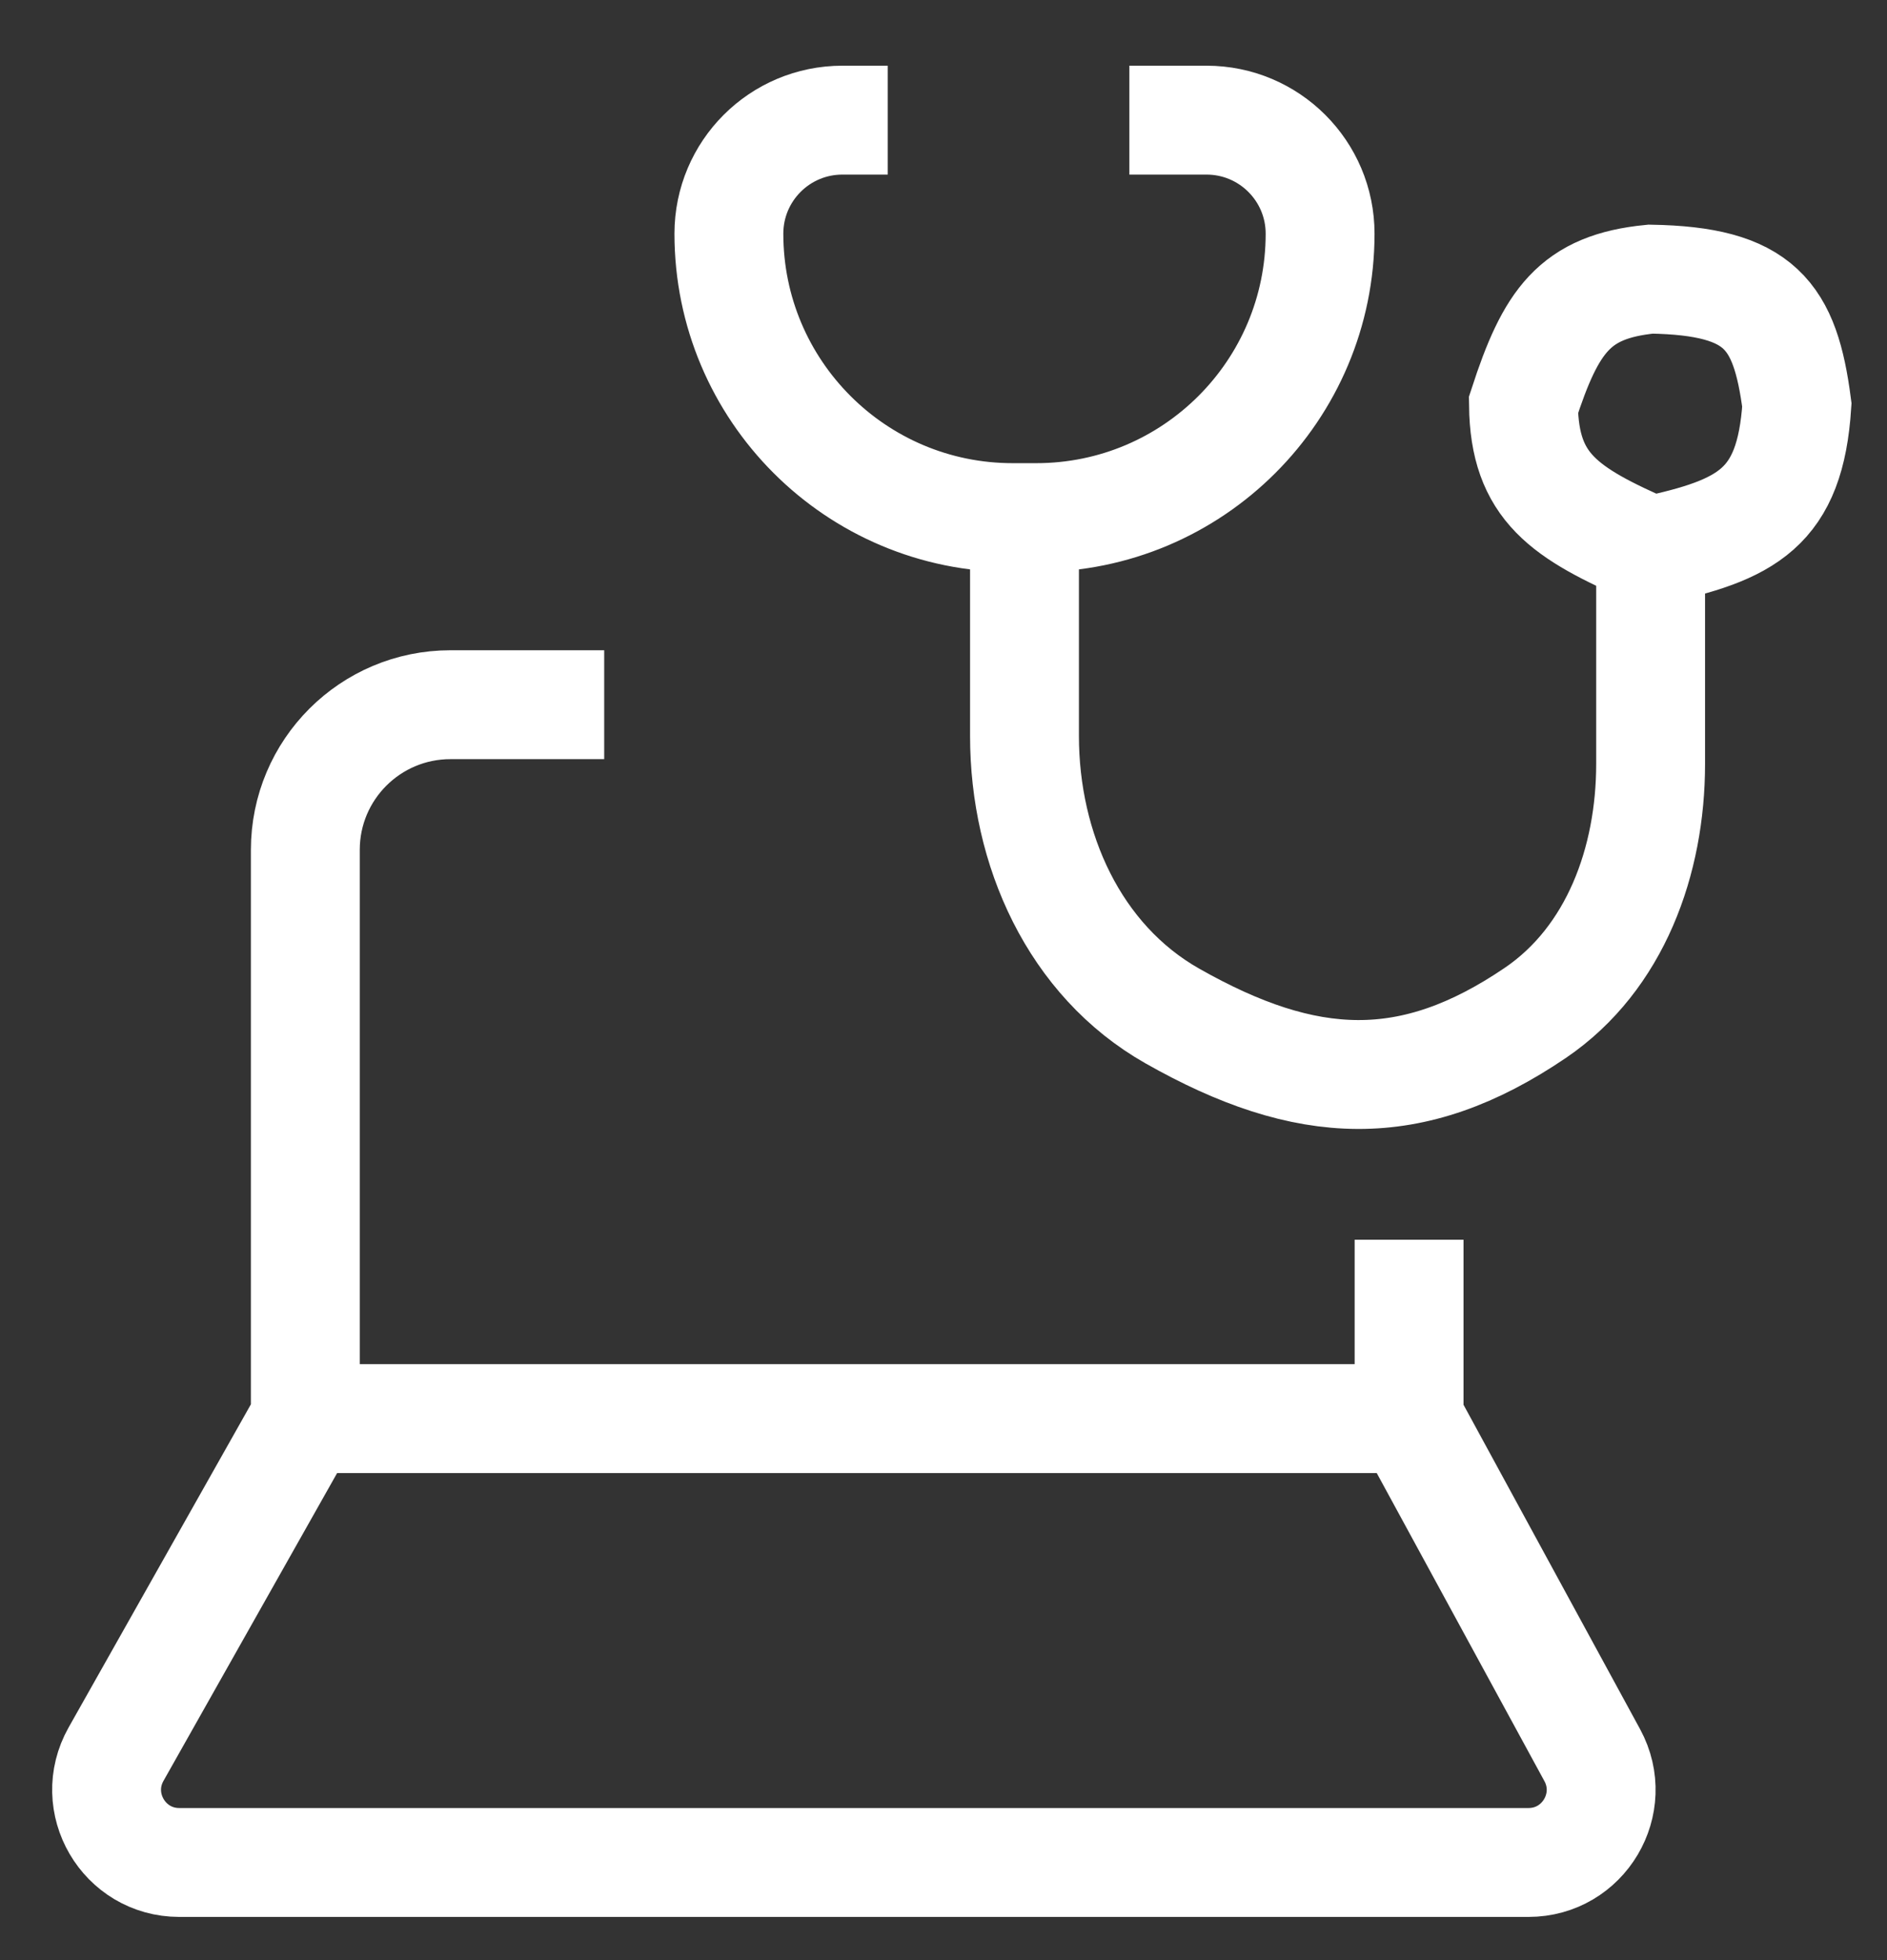
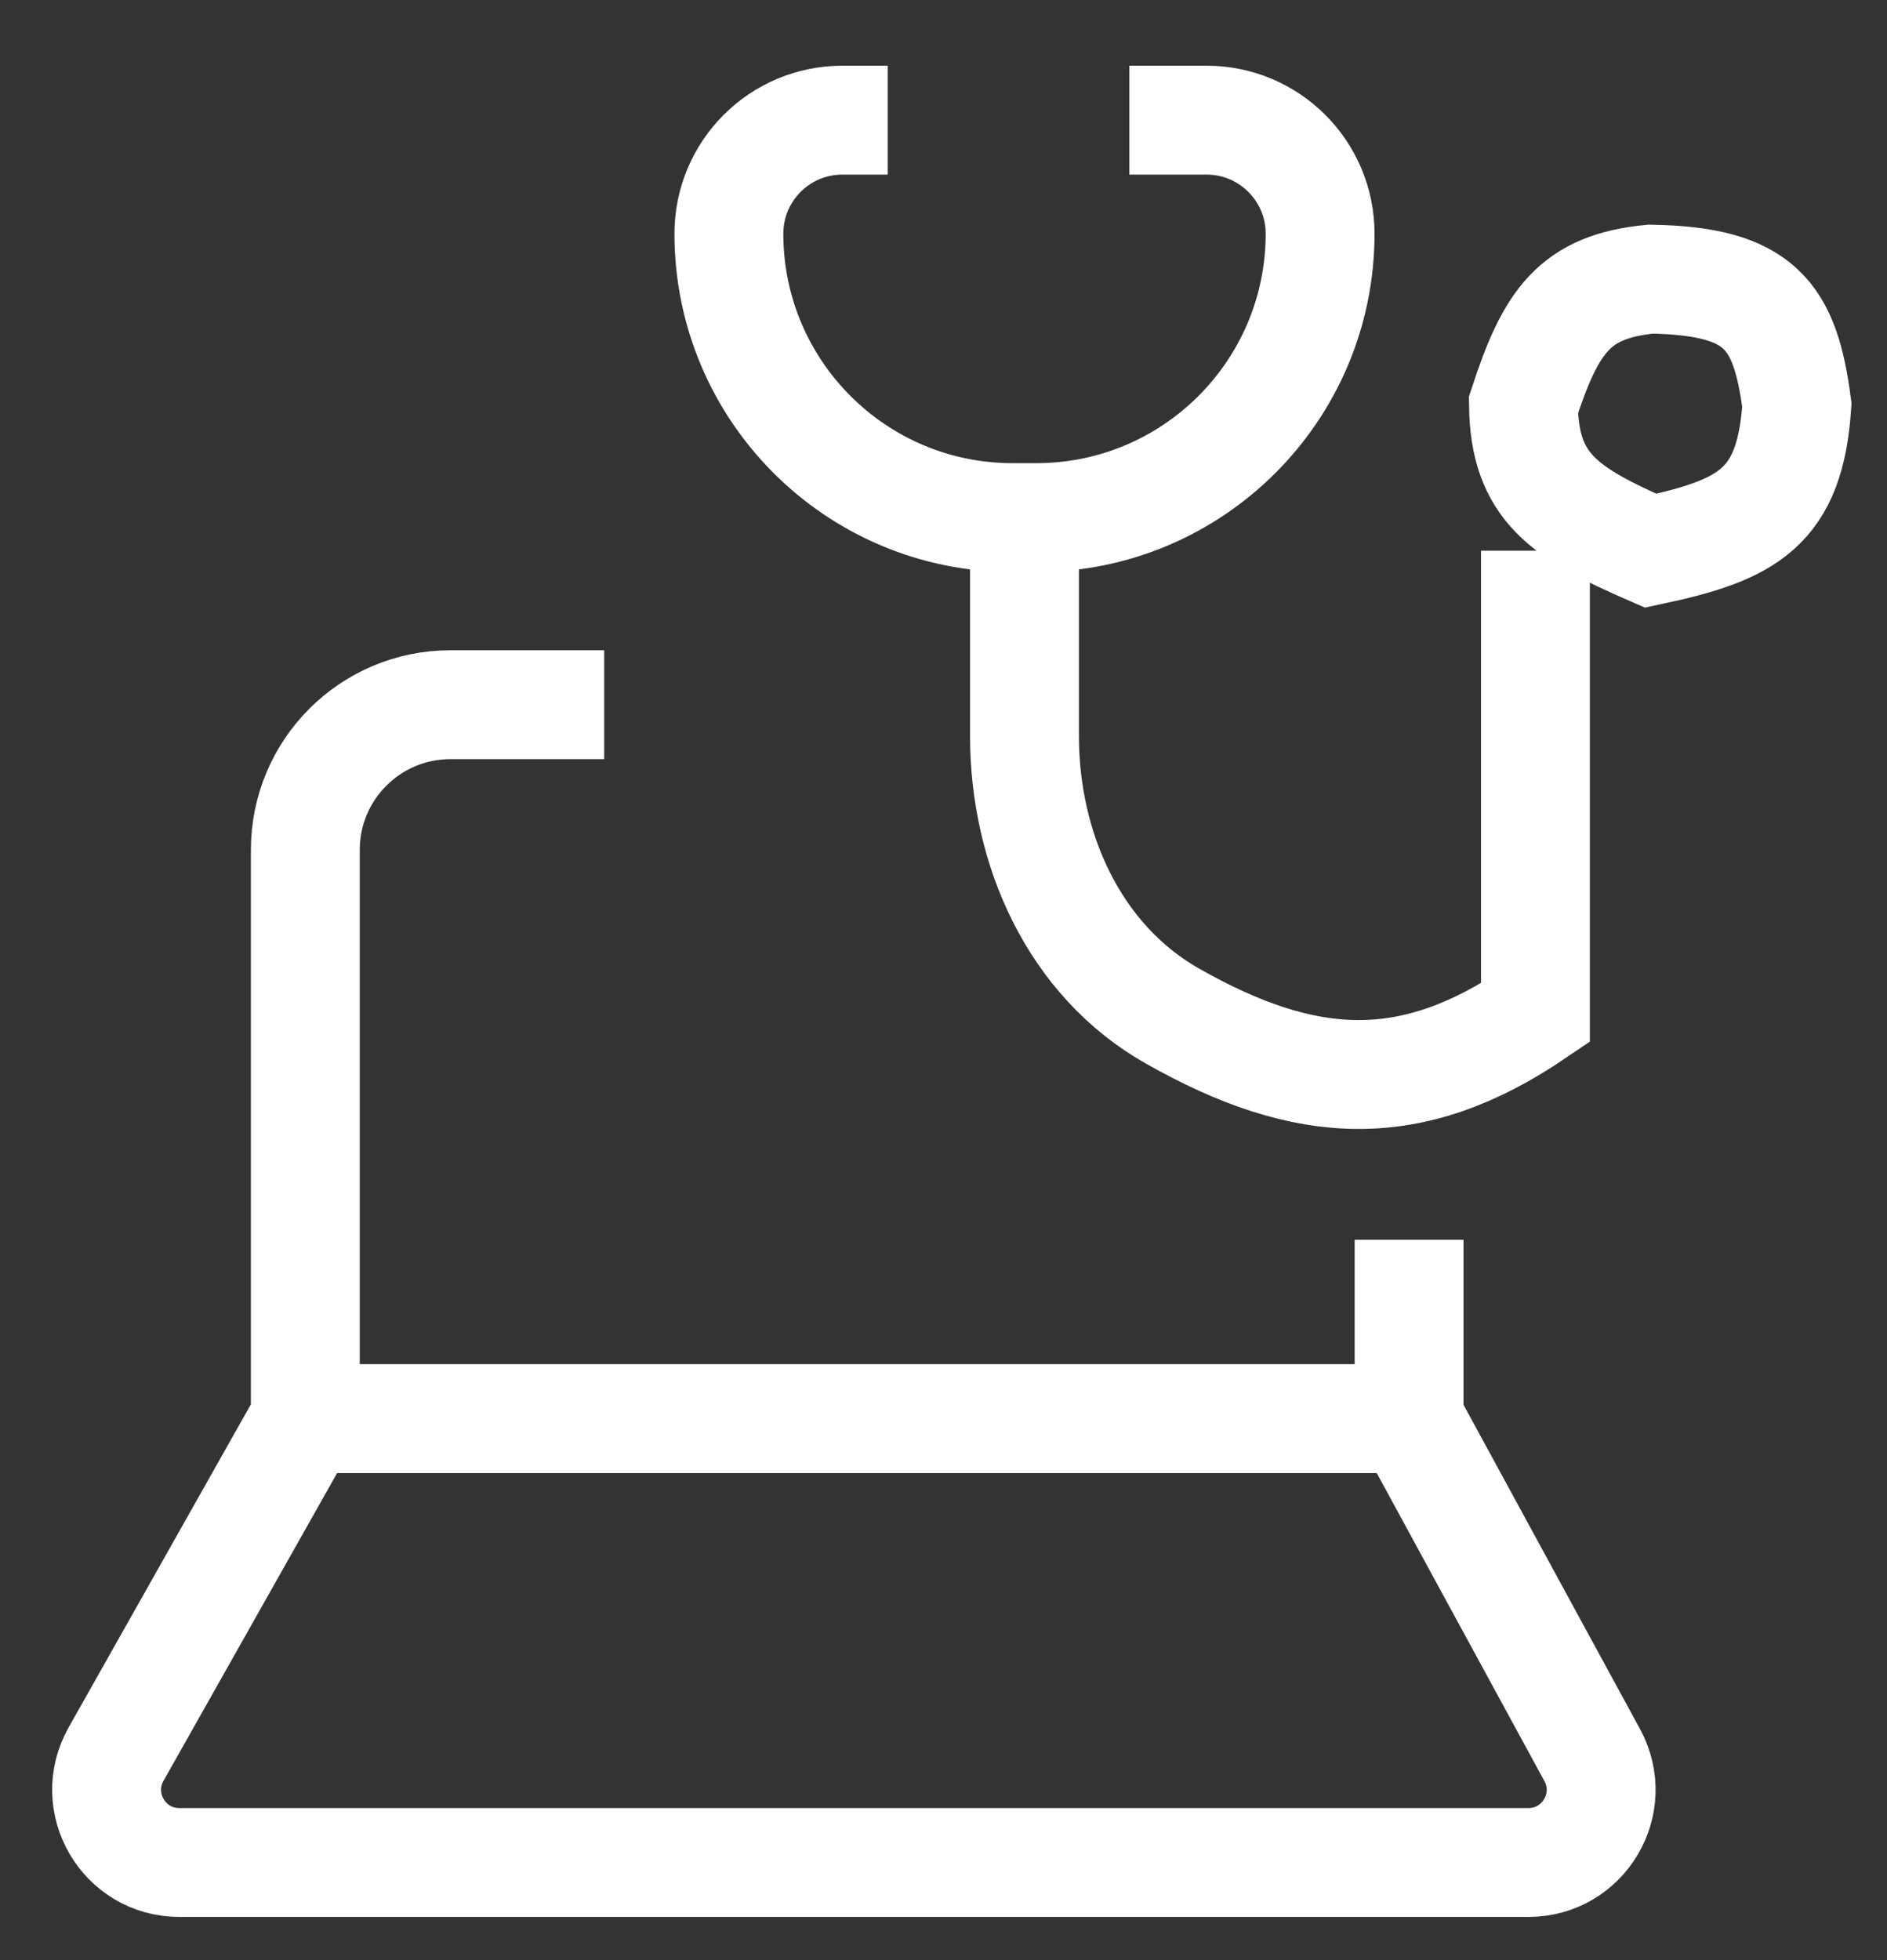
<svg xmlns="http://www.w3.org/2000/svg" width="26" height="27" viewBox="0 0 26 27" fill="none">
  <rect x="0" y="0" width="26" height="27" fill="#333333" stroke="none" />
-   <path d="M8.325 9.707H6.207C5.102 9.707 4.207 10.602 4.207 11.707V19.541M4.207 19.541H19.415M4.207 19.541L1.599 24.163C1.223 24.83 1.705 25.655 2.47 25.655H21.06C21.819 25.655 22.301 24.843 21.939 24.177L19.415 19.541M19.415 19.541V17.077M12.232 1.655H11.607C10.743 1.655 10.043 2.355 10.043 3.219V3.219C10.043 5.379 11.793 7.13 13.953 7.13H14.116M15.561 1.655H16.624C17.488 1.655 18.189 2.355 18.189 3.219V3.219C18.189 5.379 16.438 7.13 14.278 7.13H14.116M14.116 7.13C14.116 7.744 14.116 8.99 14.116 10.139C14.116 11.694 14.8 13.228 16.153 13.995C18.003 15.044 19.45 15.11 21.156 13.951C22.258 13.202 22.743 11.856 22.743 10.523V7.586M22.743 7.586C21.551 7.066 21.005 6.711 20.991 5.579C21.369 4.419 21.694 3.948 22.743 3.845C24.25 3.871 24.596 4.336 24.758 5.579C24.665 7.002 24.073 7.302 22.743 7.586Z" stroke="white" stroke-width="1.5" />
+   <path d="M8.325 9.707H6.207C5.102 9.707 4.207 10.602 4.207 11.707V19.541M4.207 19.541H19.415M4.207 19.541L1.599 24.163C1.223 24.83 1.705 25.655 2.47 25.655H21.06C21.819 25.655 22.301 24.843 21.939 24.177L19.415 19.541M19.415 19.541V17.077M12.232 1.655H11.607C10.743 1.655 10.043 2.355 10.043 3.219V3.219C10.043 5.379 11.793 7.13 13.953 7.13H14.116M15.561 1.655H16.624C17.488 1.655 18.189 2.355 18.189 3.219V3.219C18.189 5.379 16.438 7.13 14.278 7.13H14.116M14.116 7.13C14.116 7.744 14.116 8.99 14.116 10.139C14.116 11.694 14.8 13.228 16.153 13.995C18.003 15.044 19.45 15.11 21.156 13.951V7.586M22.743 7.586C21.551 7.066 21.005 6.711 20.991 5.579C21.369 4.419 21.694 3.948 22.743 3.845C24.25 3.871 24.596 4.336 24.758 5.579C24.665 7.002 24.073 7.302 22.743 7.586Z" stroke="white" stroke-width="1.5" />
</svg>